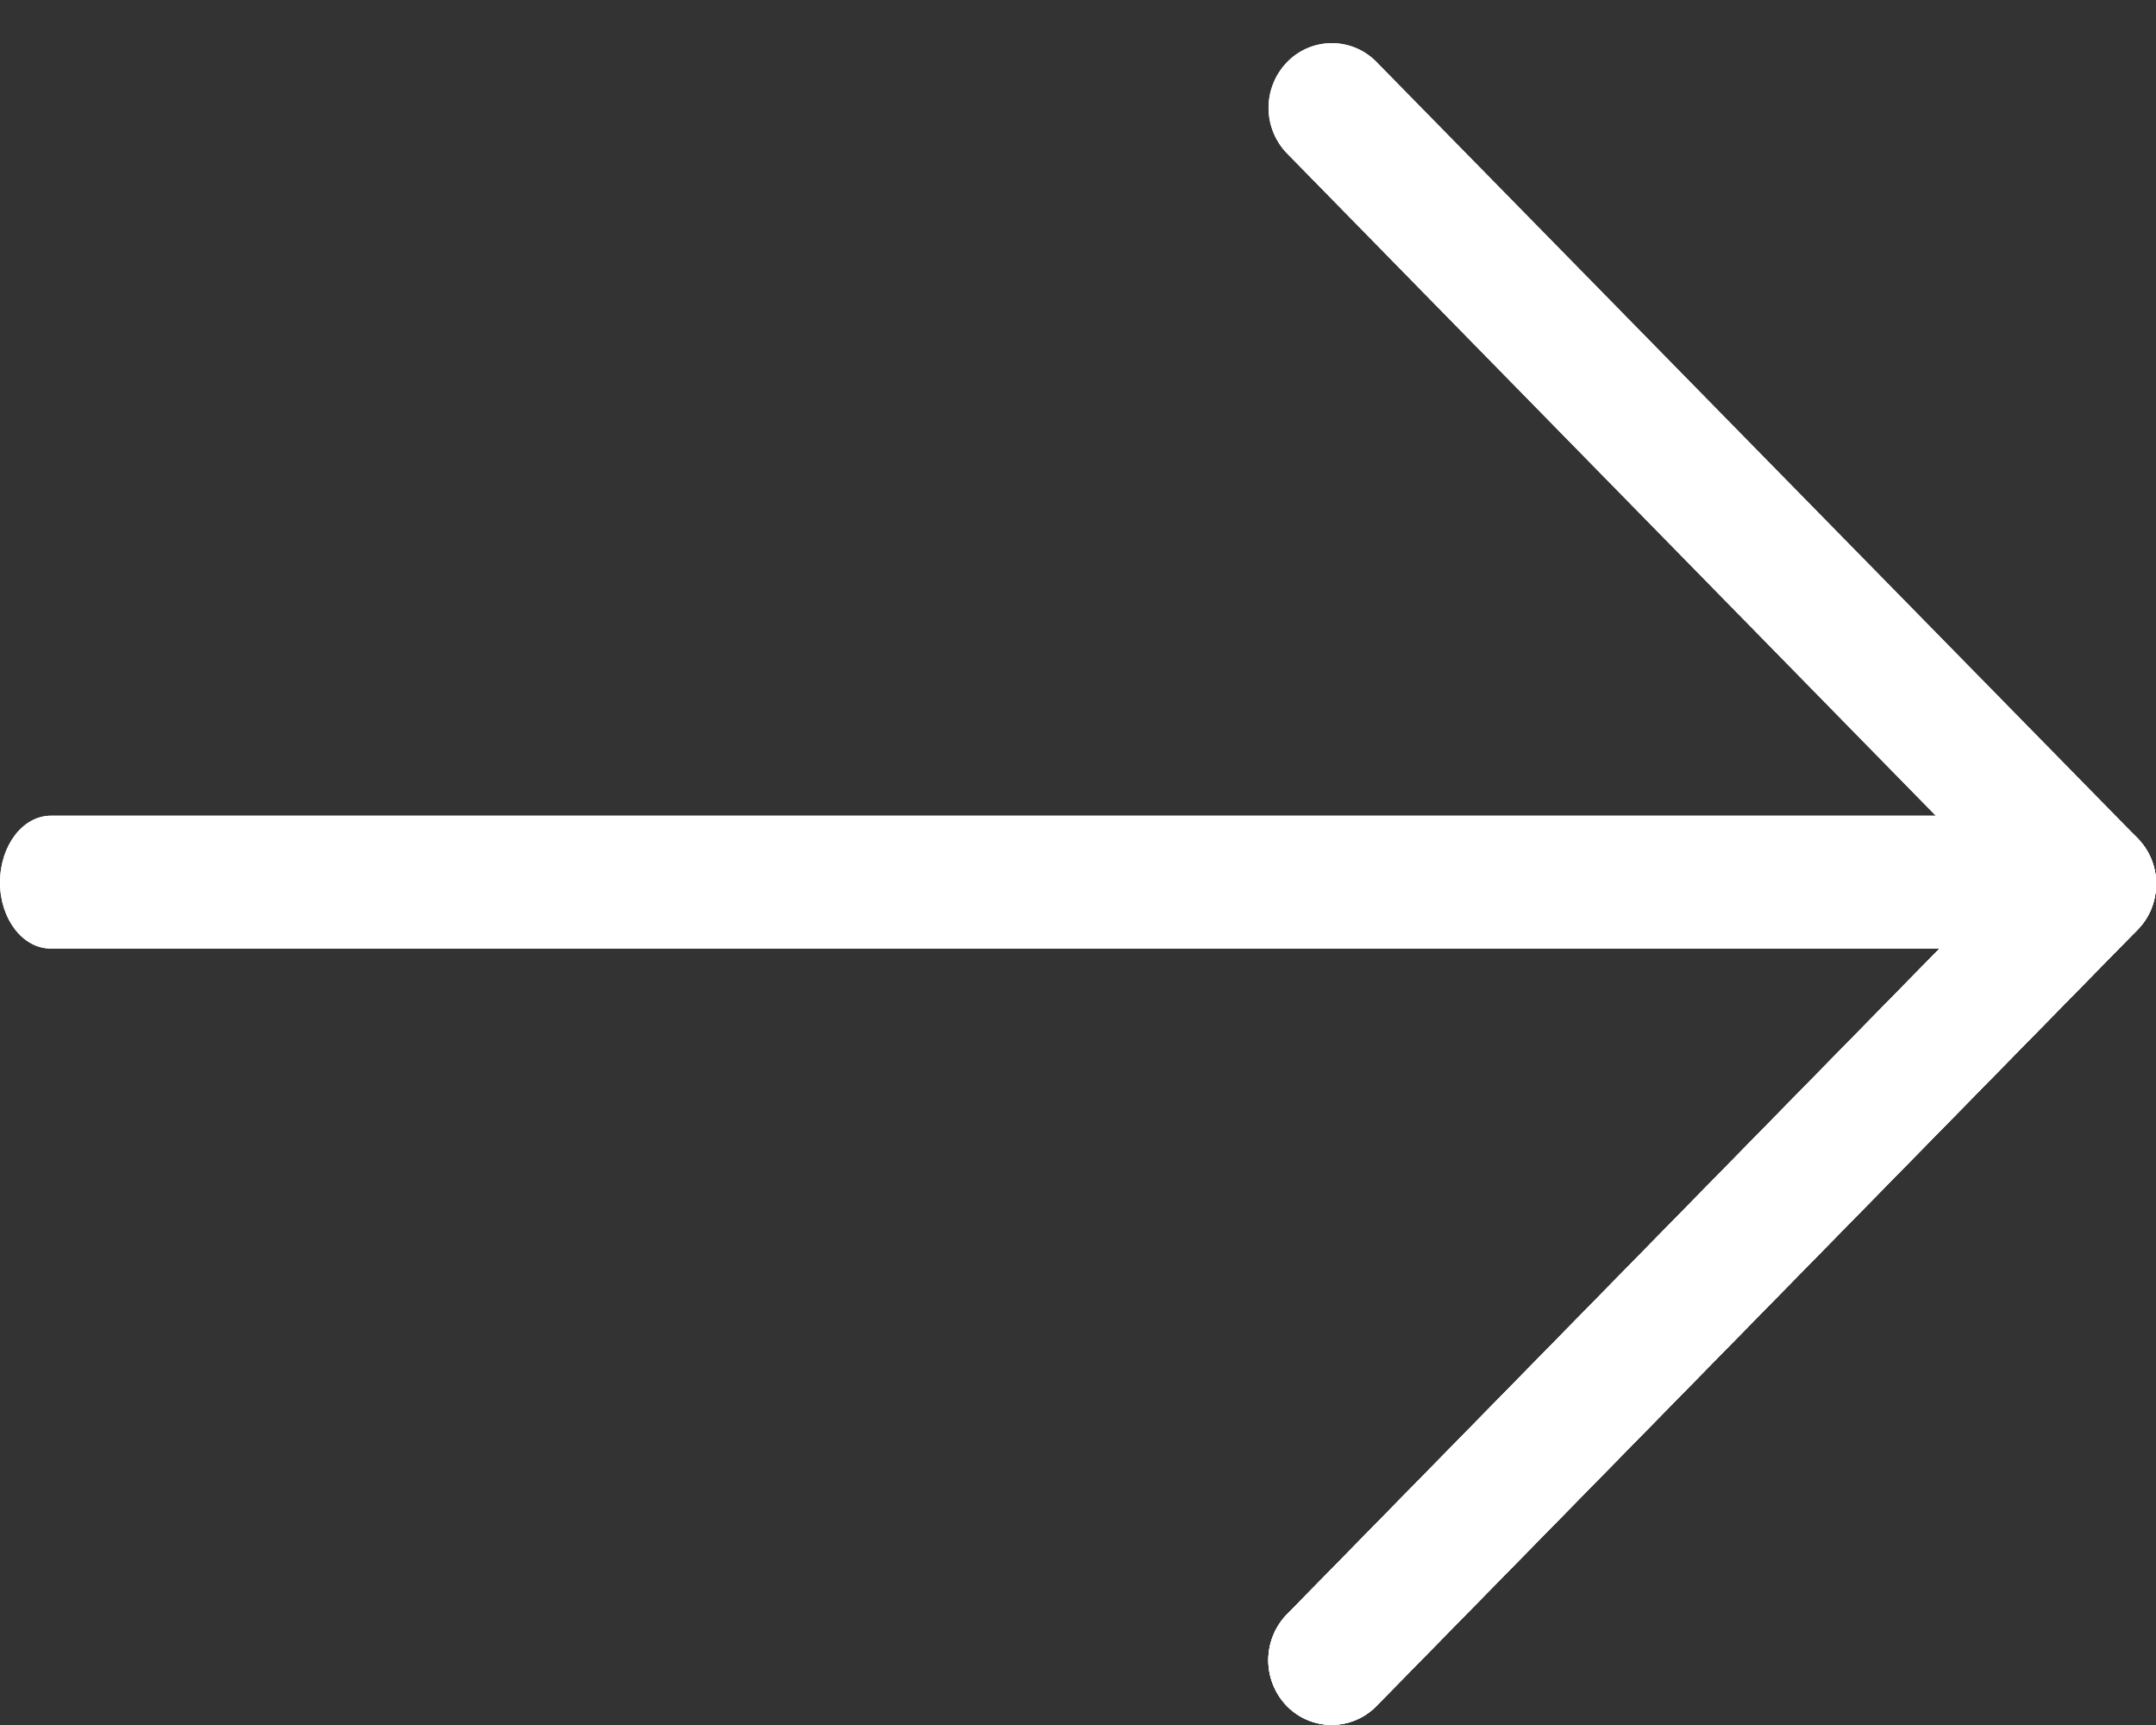
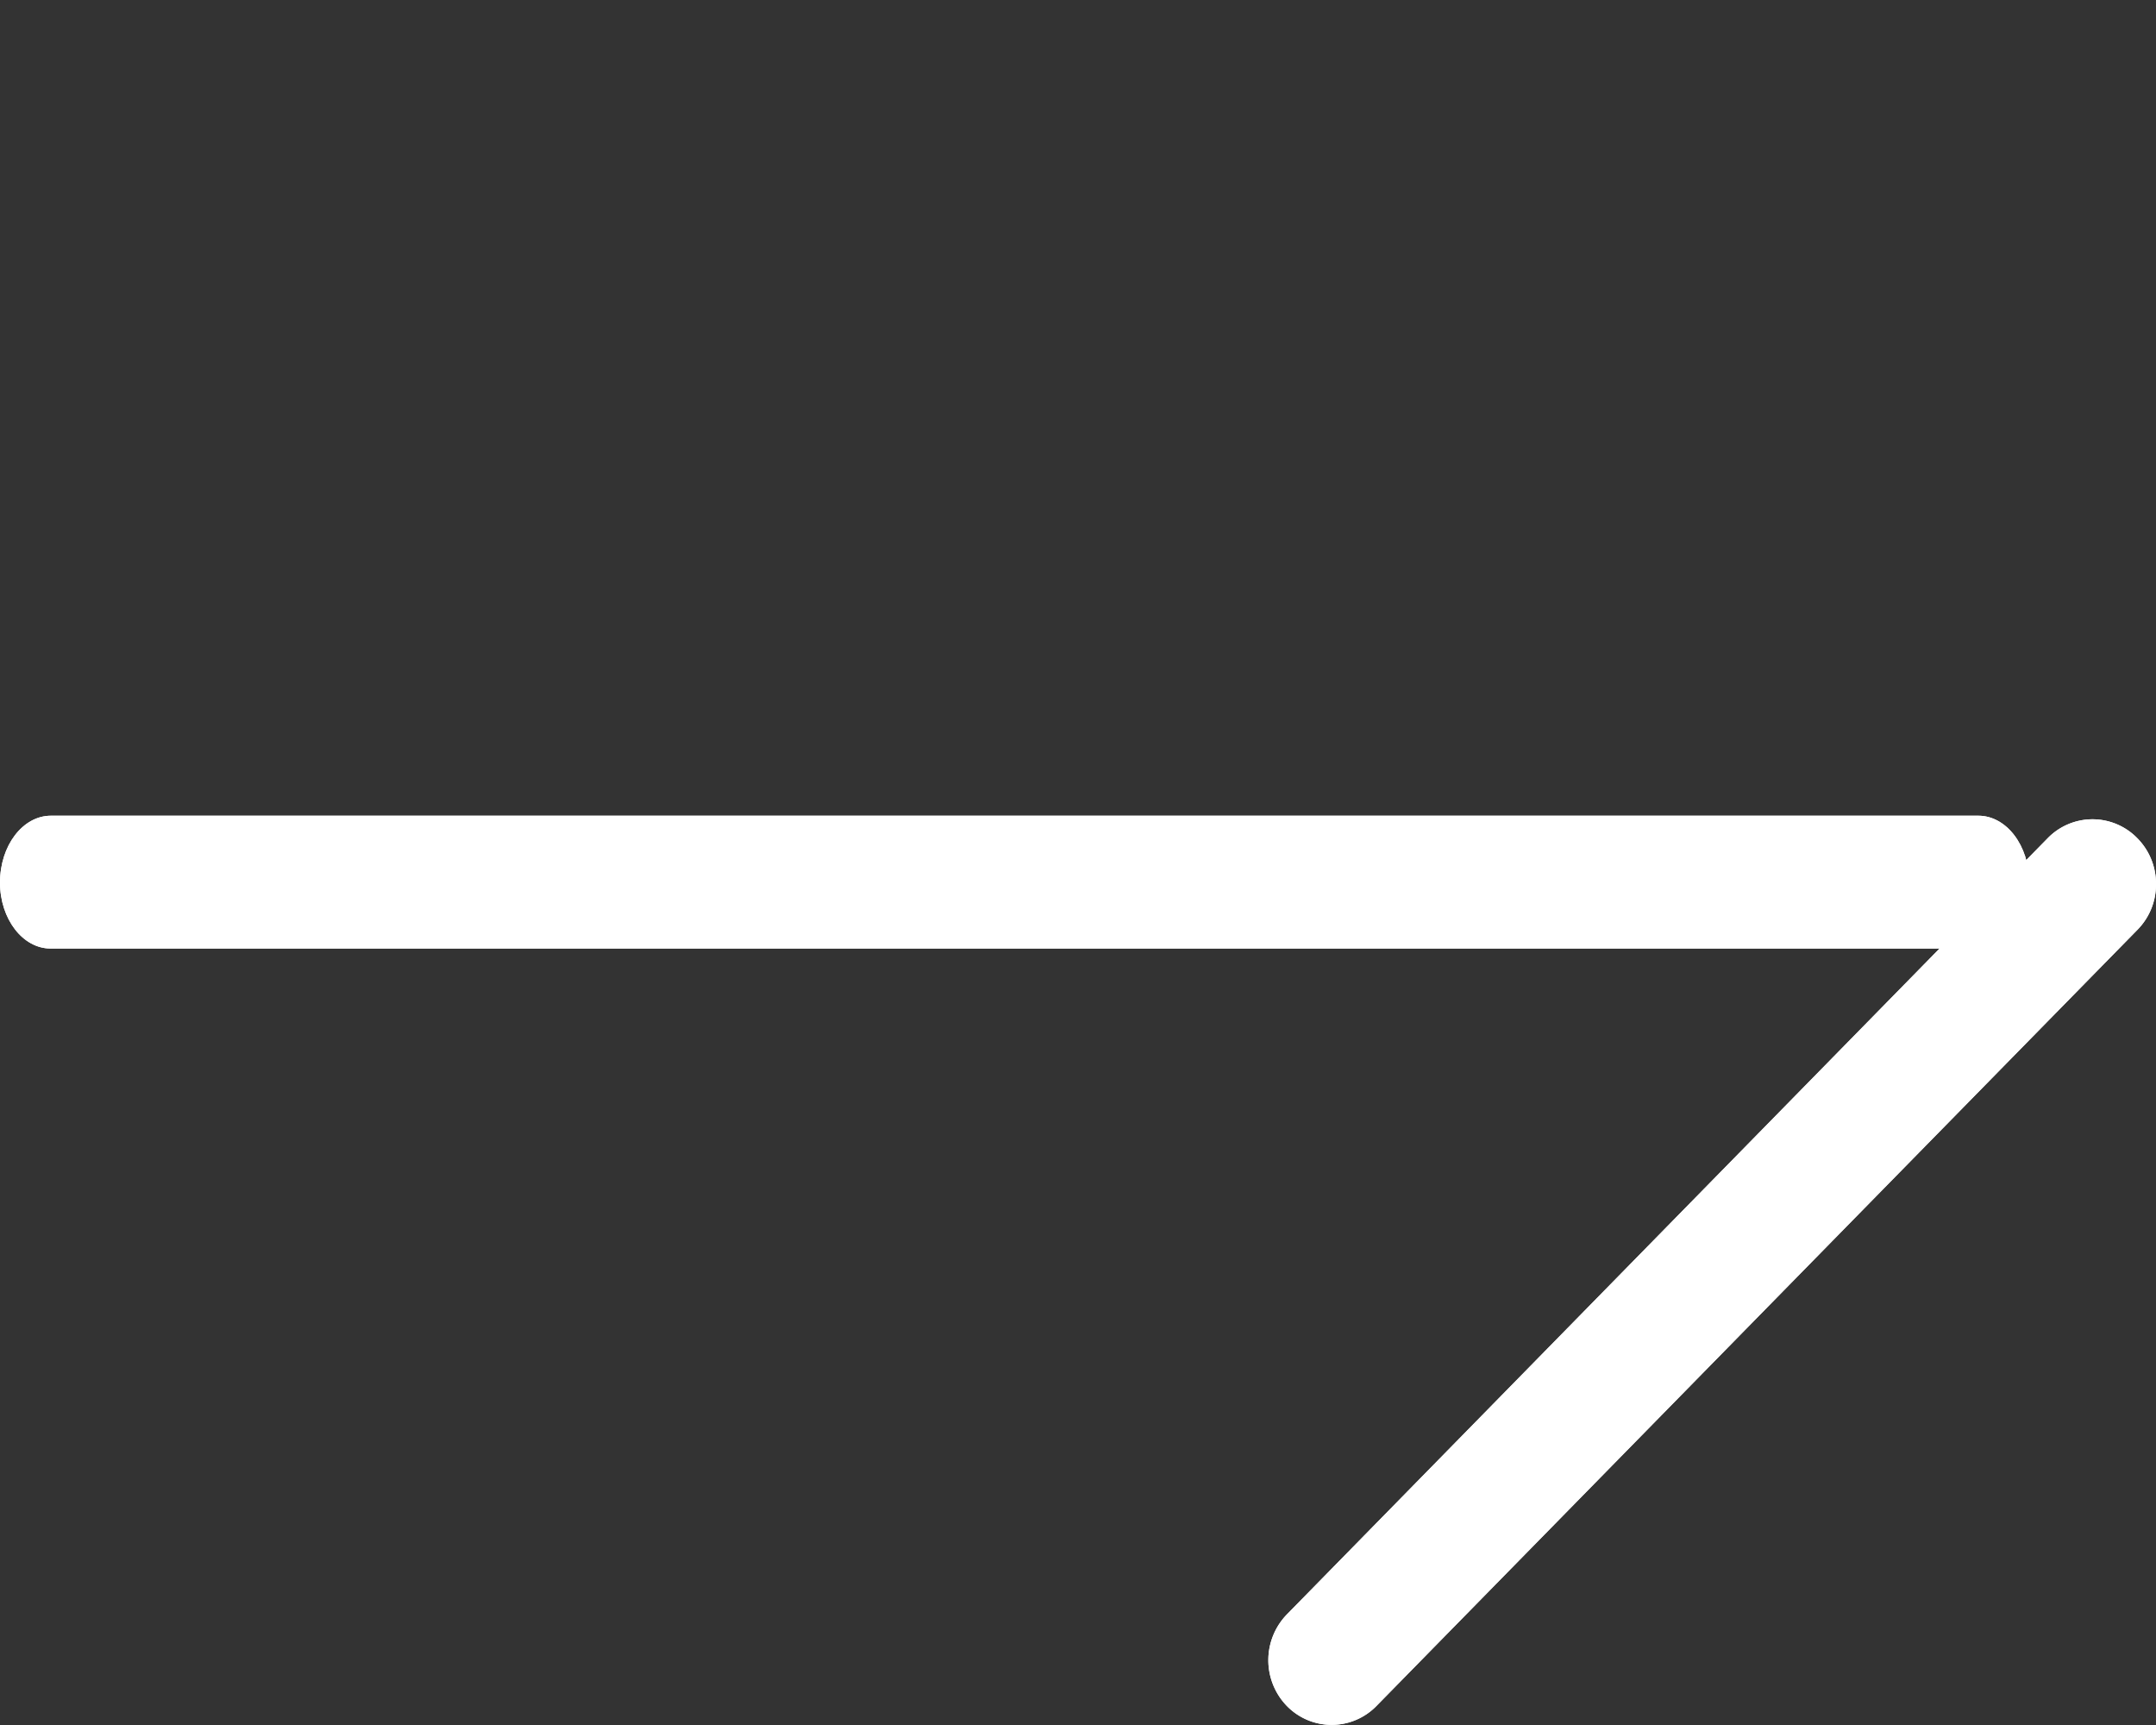
<svg xmlns="http://www.w3.org/2000/svg" xmlns:xlink="http://www.w3.org/1999/xlink" width="10" height="8">
  <rect width="100%" height="100%" fill="#333333" stroke="none" />
  <use xlink:href="#icon-arrow-right">
    <svg viewBox="0 0 10 8" id="icon-arrow-right" style="fill:white">
      <path d="M9.412 4.093c0 .17-.106.306-.236.306H.236C.106 4.4 0 4.262 0 4.093c0-.172.106-.31.236-.31h8.94c.13 0 .236.138.236.31z" />
-       <path d="M10 4.1a.299.299 0 0 1-.086.212.29.29 0 0 1-.417 0L5.97.712a.304.304 0 0 1 0-.424.289.289 0 0 1 .415 0l3.53 3.6a.3.3 0 0 1 .086.213z" />
-       <path d="M10 4.1a.299.299 0 0 1-.086.212l-3.53 3.6a.29.29 0 0 1-.415 0 .305.305 0 0 1 0-.425l3.528-3.599a.29.29 0 0 1 .417 0 .3.3 0 0 1 .086.213z" />
      <path d="M10 4.1a.299.299 0 0 1-.086.212l-3.53 3.6a.29.29 0 0 1-.415 0 .305.305 0 0 1 0-.425l3.528-3.599a.29.29 0 0 1 .417 0 .3.3 0 0 1 .086.213z" />
    </svg>
  </use>
</svg>